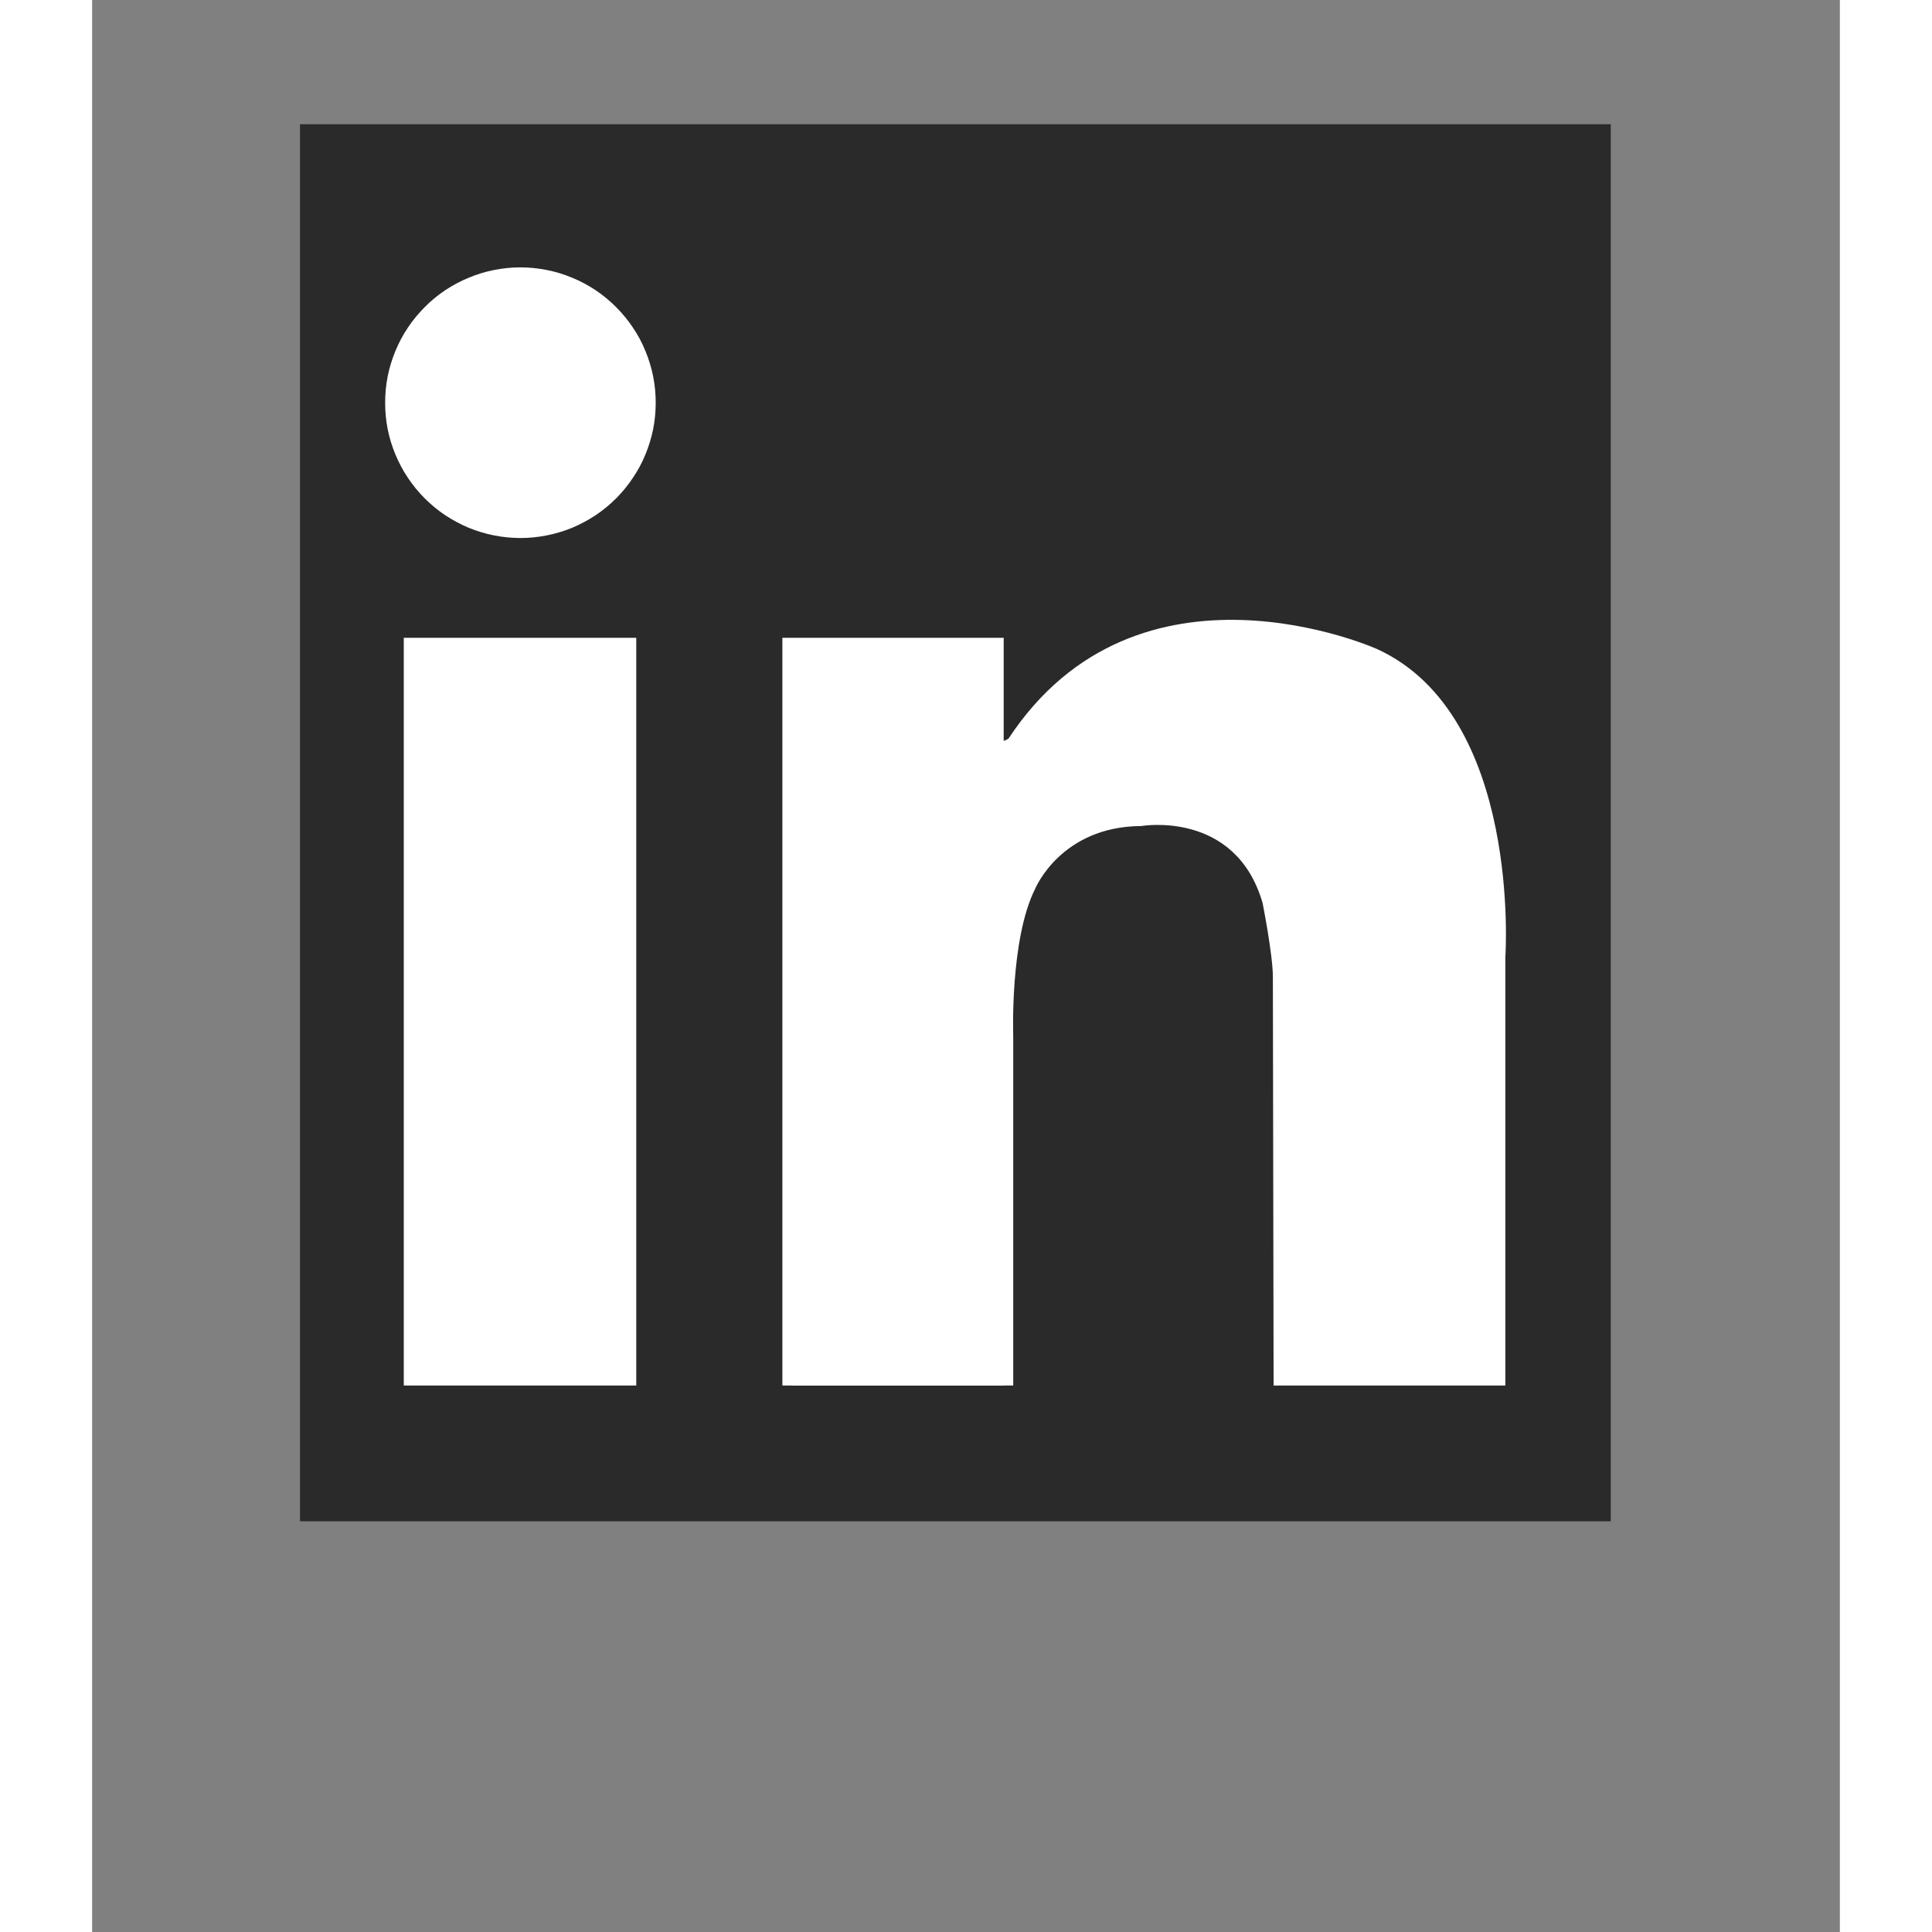
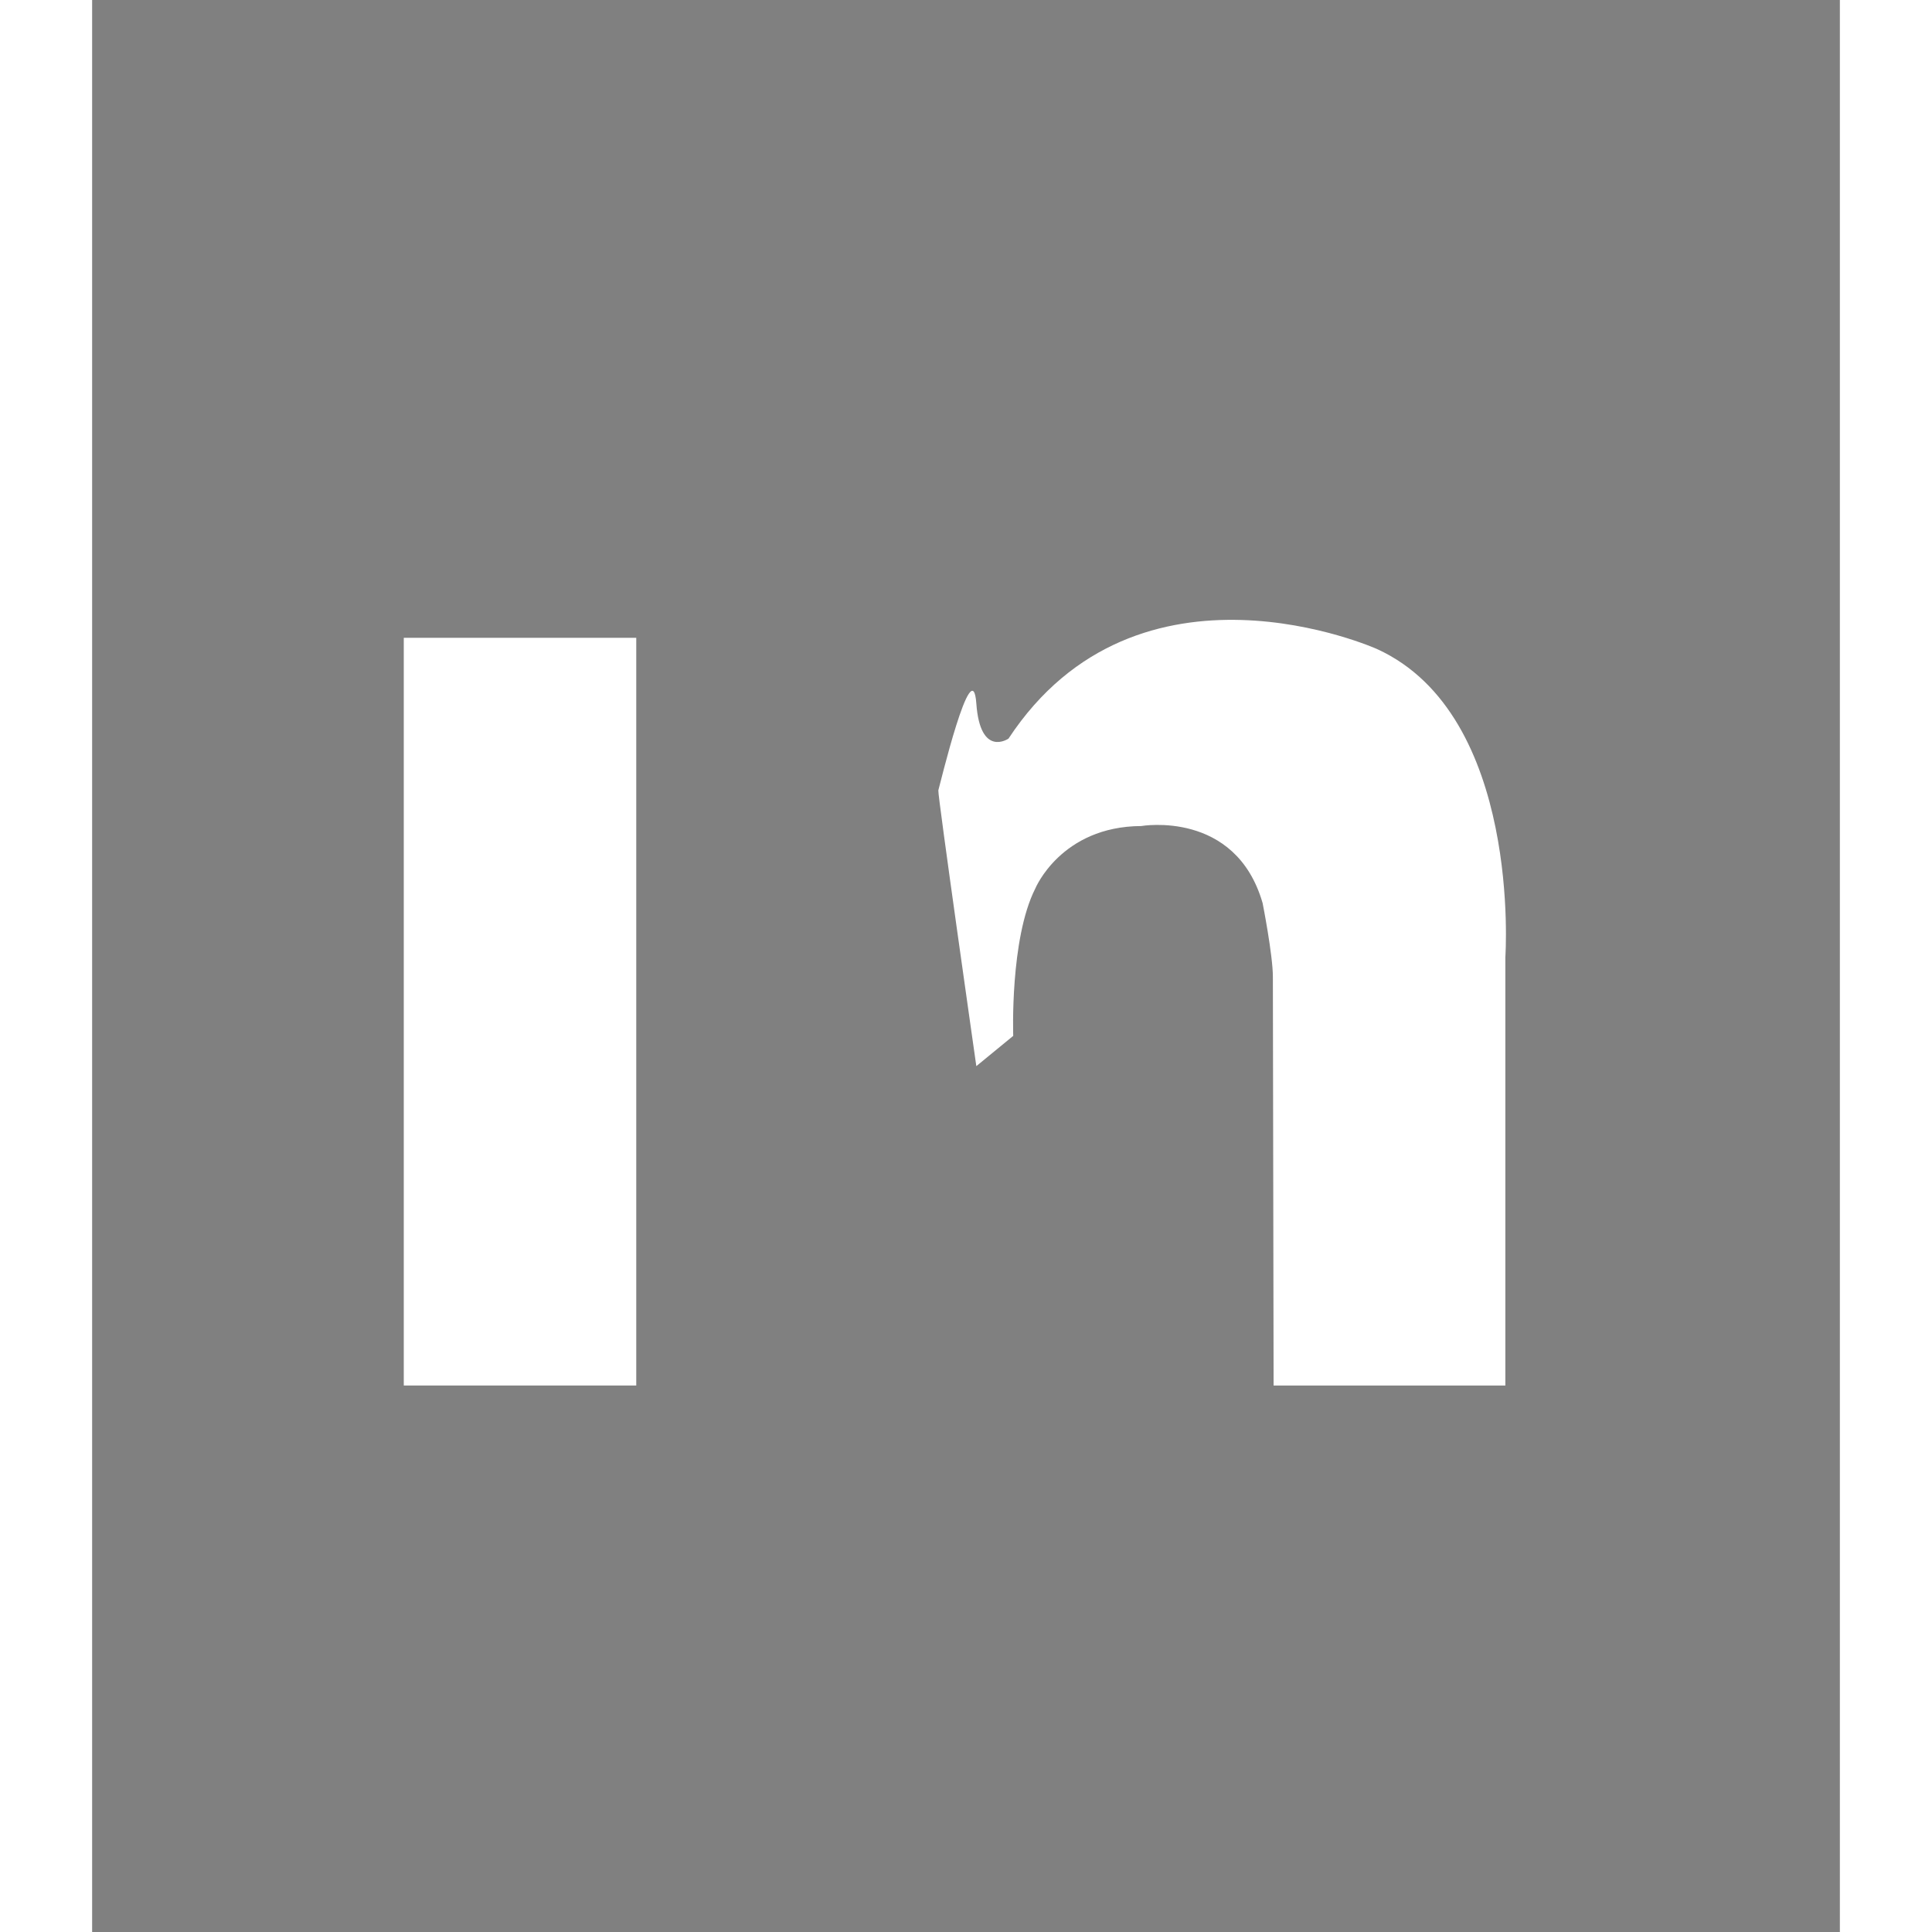
<svg xmlns="http://www.w3.org/2000/svg" width="100" zoomAndPan="magnify" viewBox="0 0 75.12 83.04" height="100" preserveAspectRatio="xMidYMid meet" version="1.2">
  <rect x="0" y="0" width="75.12" height="83.04" fill="#808080" stroke="none" />
  <defs>
    <clipPath id="d5e5cfce88">
-       <path d="M 8.934 5.34 L 65.273 5.34 L 65.273 65.387 L 8.934 65.387 Z M 8.934 5.34 " />
-     </clipPath>
+       </clipPath>
  </defs>
  <g id="426607354f">
    <g clip-rule="nonzero" clip-path="url(#d5e5cfce88)">
-       <path style=" stroke:none;fill-rule:nonzero;fill:#2a2a2a;fill-opacity:1;" d="M 71.289 55.555 C 71.289 62.086 65.992 67.383 59.457 67.383 L 5.27 67.383 C -1.262 67.383 -6.559 62.086 -6.559 55.555 L -6.559 1.367 C -6.559 -5.168 -1.262 -10.465 5.27 -10.465 L 59.457 -10.465 C 65.992 -10.465 71.289 -5.168 71.289 1.367 Z M 71.289 55.555 " />
-     </g>
-     <path style=" stroke:none;fill-rule:nonzero;fill:#ffffff;fill-opacity:1;" d="M 24.223 17.309 C 24.223 17.691 24.188 18.07 24.113 18.445 C 24.039 18.82 23.926 19.184 23.781 19.535 C 23.637 19.887 23.457 20.223 23.242 20.539 C 23.031 20.859 22.789 21.152 22.52 21.422 C 22.25 21.691 21.957 21.934 21.641 22.145 C 21.32 22.355 20.988 22.535 20.633 22.684 C 20.281 22.828 19.918 22.938 19.543 23.012 C 19.168 23.086 18.789 23.125 18.41 23.125 C 18.027 23.125 17.648 23.086 17.273 23.012 C 16.898 22.938 16.535 22.828 16.184 22.684 C 15.832 22.535 15.496 22.355 15.176 22.145 C 14.859 21.934 14.566 21.691 14.297 21.422 C 14.027 21.152 13.785 20.859 13.574 20.539 C 13.359 20.223 13.184 19.887 13.035 19.535 C 12.891 19.184 12.777 18.82 12.703 18.445 C 12.629 18.07 12.594 17.691 12.594 17.309 C 12.594 16.926 12.629 16.551 12.703 16.176 C 12.777 15.801 12.891 15.438 13.035 15.086 C 13.184 14.73 13.359 14.395 13.574 14.078 C 13.785 13.762 14.027 13.469 14.297 13.199 C 14.566 12.926 14.859 12.688 15.176 12.473 C 15.496 12.262 15.832 12.082 16.184 11.938 C 16.535 11.789 16.898 11.68 17.273 11.605 C 17.648 11.531 18.027 11.492 18.41 11.492 C 18.789 11.492 19.168 11.531 19.543 11.605 C 19.918 11.68 20.281 11.789 20.633 11.938 C 20.988 12.082 21.32 12.262 21.641 12.473 C 21.957 12.688 22.25 12.926 22.52 13.199 C 22.789 13.469 23.031 13.762 23.242 14.078 C 23.457 14.395 23.637 14.73 23.781 15.086 C 23.926 15.438 24.039 15.801 24.113 16.176 C 24.188 16.551 24.223 16.926 24.223 17.309 Z M 24.223 17.309 " />
+       </g>
    <path style=" stroke:none;fill-rule:nonzero;fill:#ffffff;fill-opacity:1;" d="M 13.395 27.414 L 23.387 27.414 L 23.387 59.551 L 13.395 59.551 Z M 13.395 27.414 " />
-     <path style=" stroke:none;fill-rule:nonzero;fill:#ffffff;fill-opacity:1;" d="M 29.668 27.414 L 39.18 27.414 L 39.18 59.551 L 29.668 59.551 Z M 29.668 27.414 " />
-     <path style=" stroke:none;fill-rule:nonzero;fill:#ffffff;fill-opacity:1;" d="M 30.082 44.523 L 39.59 44.523 L 39.59 59.551 L 30.082 59.551 Z M 30.082 44.523 " />
    <path style=" stroke:none;fill-rule:nonzero;fill:#ffffff;fill-opacity:1;" d="M 39.59 44.523 C 39.59 44.523 39.441 40.355 40.539 38.188 C 40.539 38.188 41.641 35.52 45.094 35.504 C 45.094 35.504 49.148 34.797 50.309 38.816 C 50.309 38.816 50.75 41.047 50.75 41.988 C 50.75 42.934 50.781 59.551 50.781 59.551 L 60.742 59.551 L 60.742 41.141 C 60.742 41.141 61.465 30.742 55.223 27.895 C 55.223 27.895 44.957 23.285 39.387 31.746 C 39.387 31.746 38.172 32.586 38.004 30.238 C 37.836 27.895 36.414 33.844 36.371 33.969 C 36.328 34.094 38.004 45.824 38.004 45.824 Z M 39.59 44.523 " />
  </g>
</svg>